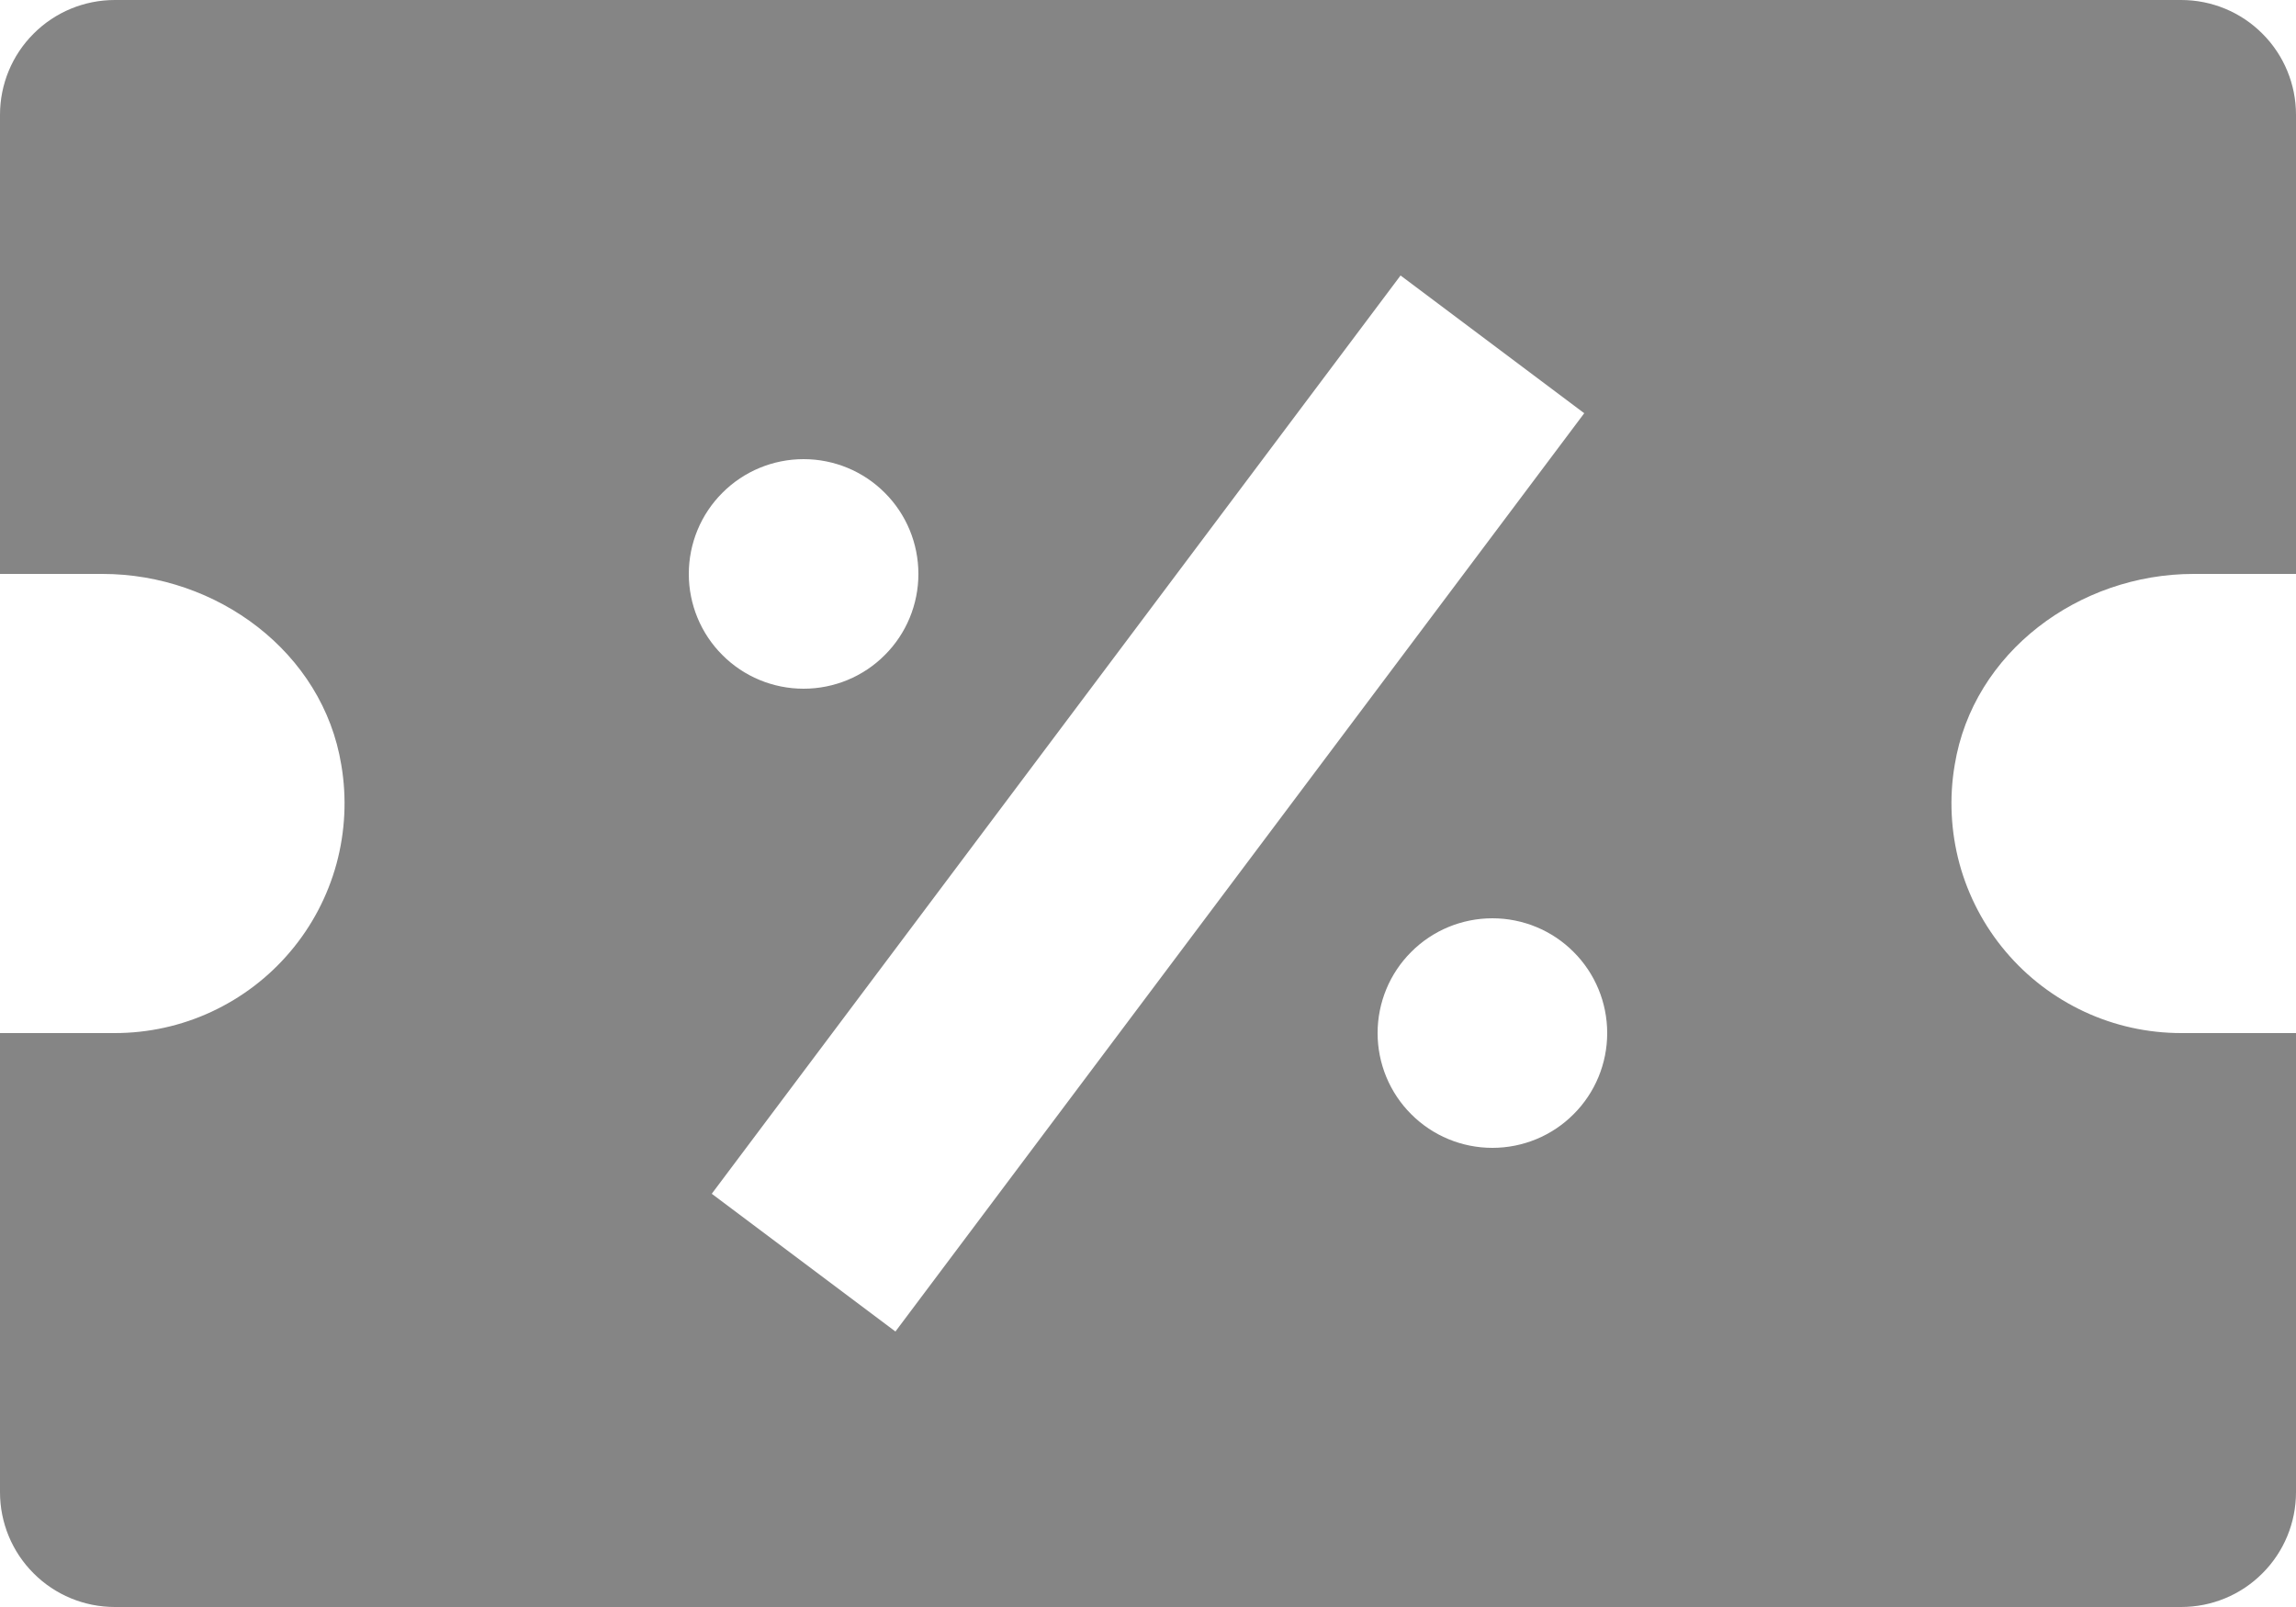
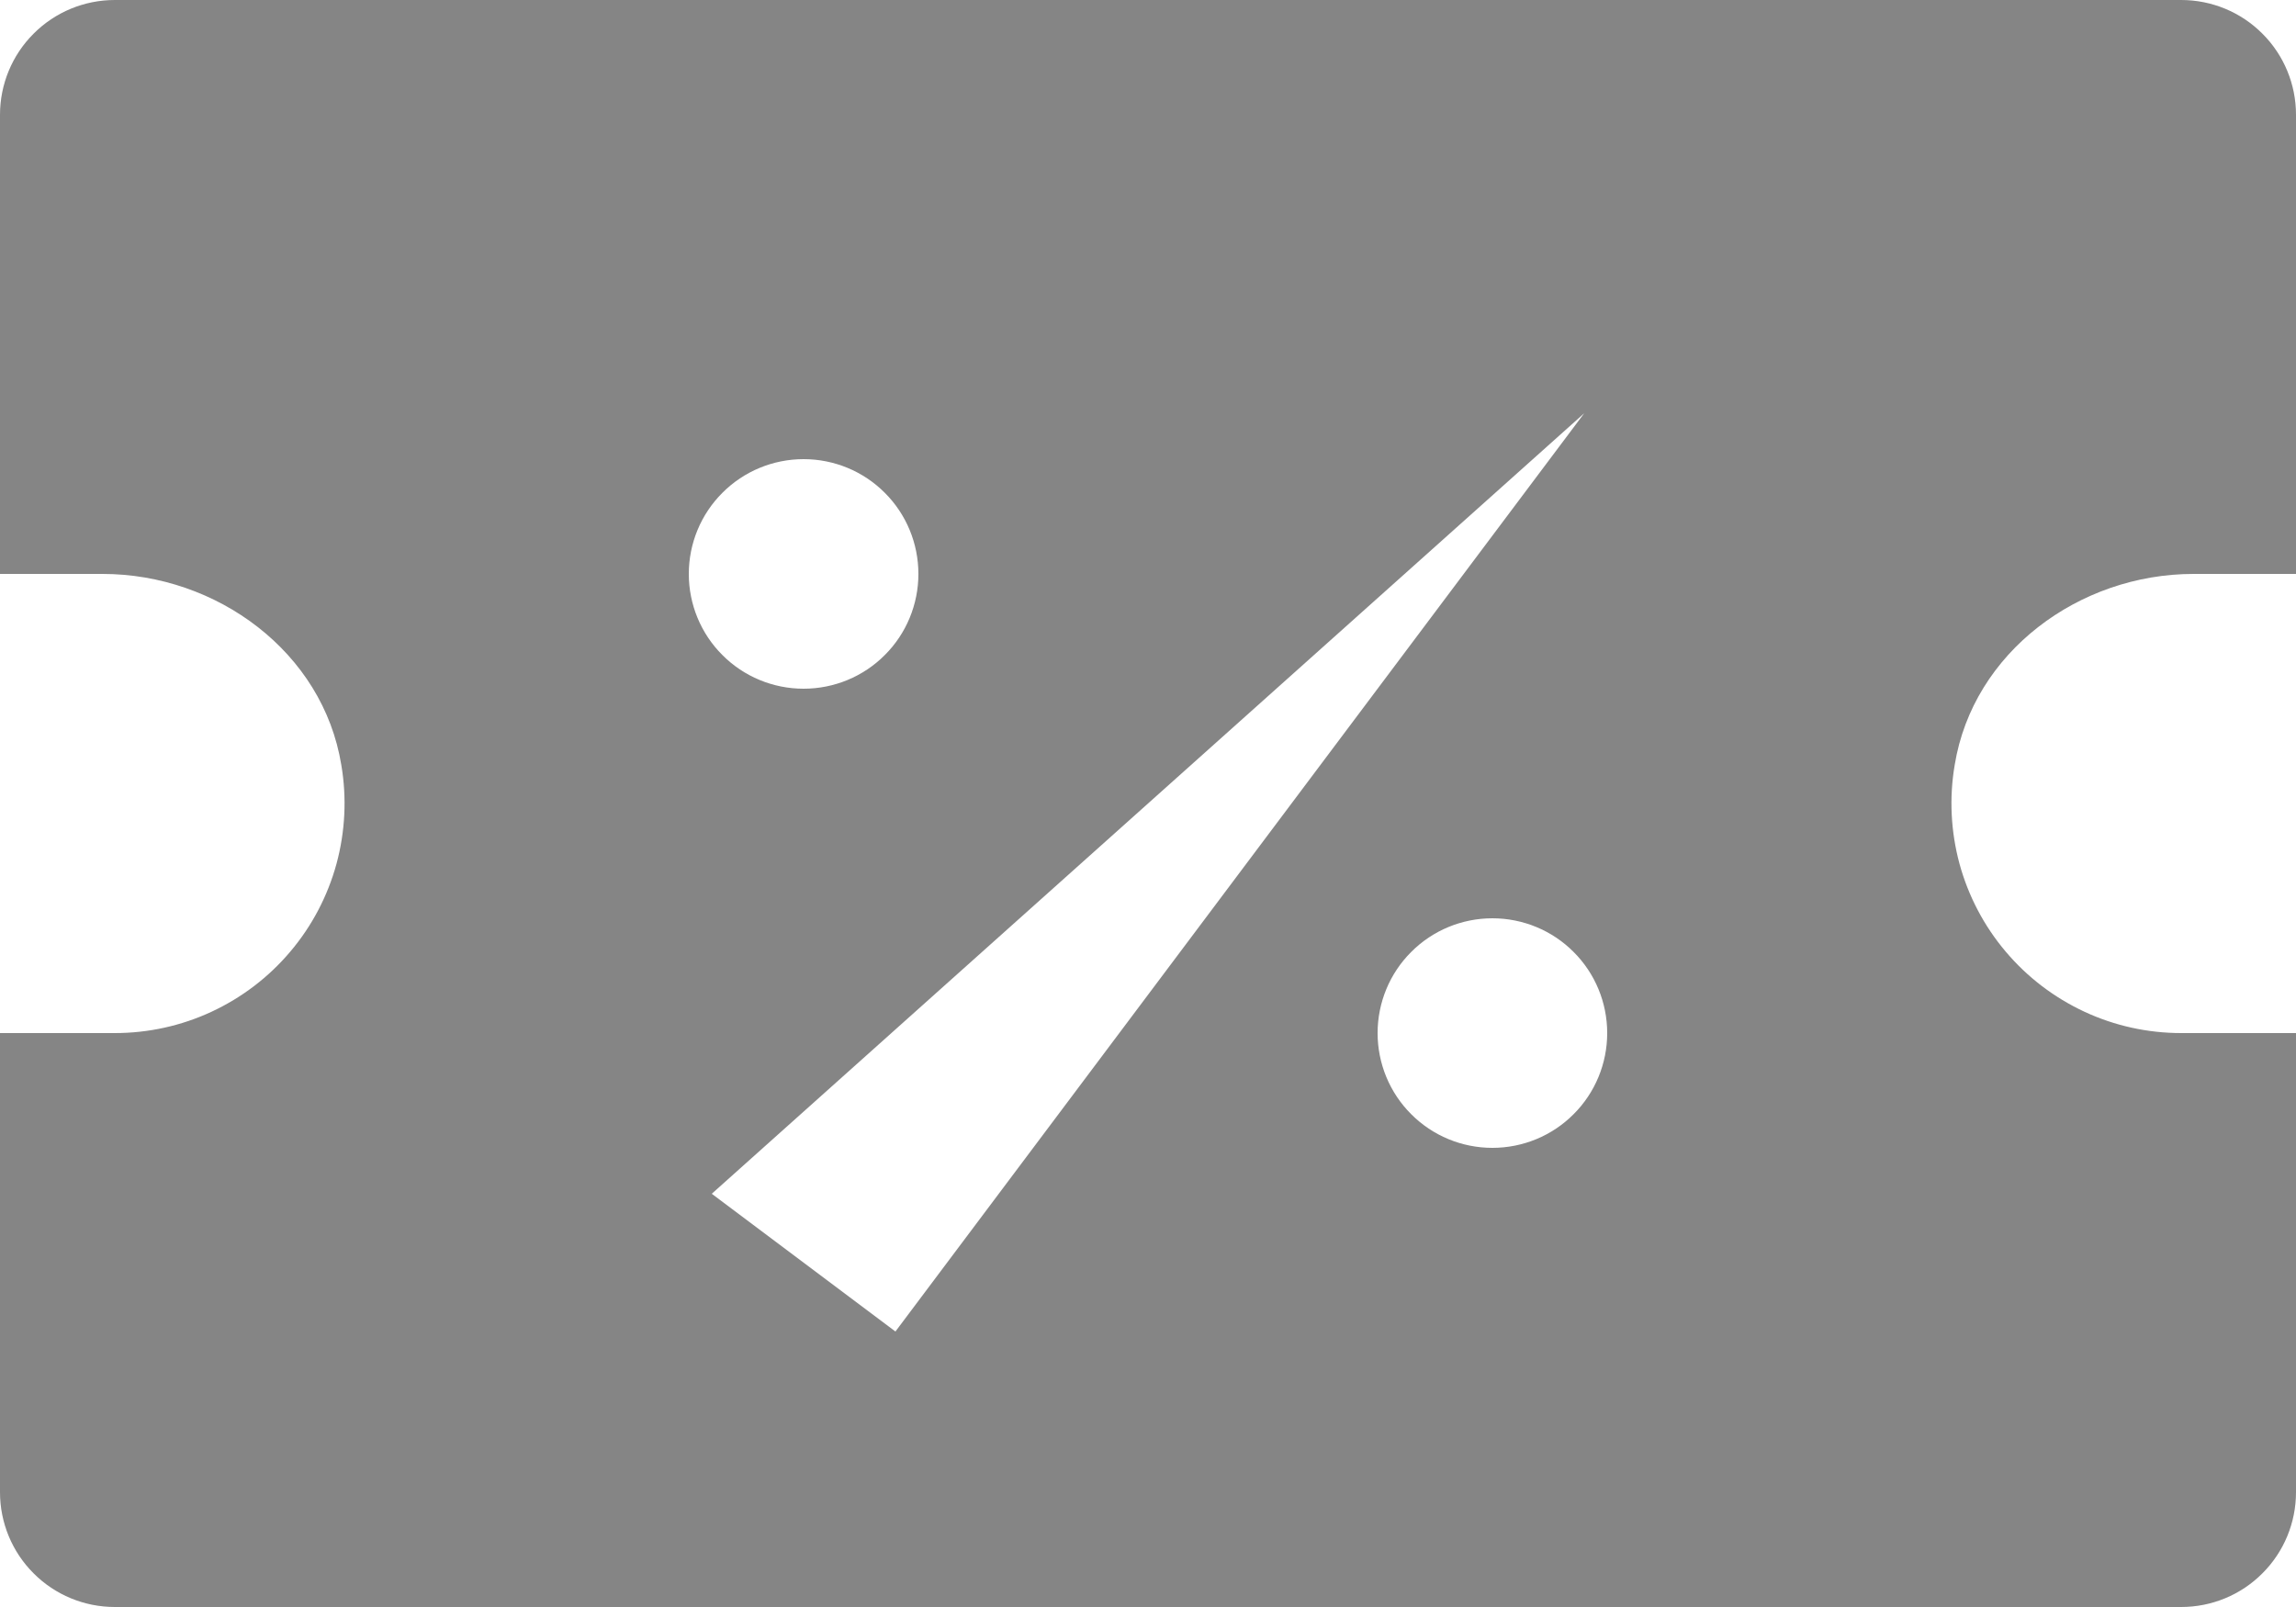
<svg xmlns="http://www.w3.org/2000/svg" width="20" height="14" viewBox="0 0 20 14" fill="none">
-   <path d="M19 0H1C0.735 0 0.48 0.105 0.293 0.293C0.105 0.48 0 0.735 0 1V5H0.893C1.889 5 2.813 5.681 2.973 6.664C3.022 6.951 3.007 7.245 2.931 7.526C2.854 7.807 2.717 8.068 2.529 8.29C2.341 8.513 2.107 8.691 1.843 8.814C1.579 8.937 1.291 9 1 9H0V13C0 13.265 0.105 13.52 0.293 13.707C0.48 13.895 0.735 14 1 14H19C19.265 14 19.52 13.895 19.707 13.707C19.895 13.52 20 13.265 20 13V9H19C18.709 9 18.421 8.937 18.157 8.814C17.893 8.691 17.659 8.513 17.471 8.29C17.283 8.068 17.146 7.807 17.069 7.526C16.993 7.245 16.978 6.951 17.027 6.664C17.187 5.681 18.111 5 19.107 5H20V1C20 0.735 19.895 0.48 19.707 0.293C19.52 0.105 19.265 0 19 0ZM7 4C7.265 4 7.52 4.105 7.707 4.293C7.895 4.48 8 4.735 8 5C8 5.265 7.895 5.52 7.707 5.707C7.52 5.895 7.265 6 7 6C6.735 6 6.48 5.895 6.293 5.707C6.105 5.52 6 5.265 6 5C6 4.735 6.105 4.48 6.293 4.293C6.48 4.105 6.735 4 7 4ZM6.2 10.4L12.2 2.4L13.8 3.6L7.8 11.6L6.2 10.4ZM13 10C12.735 10 12.48 9.895 12.293 9.707C12.105 9.52 12 9.265 12 9C12 8.735 12.105 8.48 12.293 8.293C12.48 8.105 12.735 8 13 8C13.265 8 13.52 8.105 13.707 8.293C13.895 8.48 14 8.735 14 9C14 9.265 13.895 9.52 13.707 9.707C13.52 9.895 13.265 10 13 10Z" fill="#858585" />
+   <path d="M19 0H1C0.735 0 0.48 0.105 0.293 0.293C0.105 0.48 0 0.735 0 1V5H0.893C1.889 5 2.813 5.681 2.973 6.664C3.022 6.951 3.007 7.245 2.931 7.526C2.854 7.807 2.717 8.068 2.529 8.29C2.341 8.513 2.107 8.691 1.843 8.814C1.579 8.937 1.291 9 1 9H0V13C0 13.265 0.105 13.52 0.293 13.707C0.48 13.895 0.735 14 1 14H19C19.265 14 19.52 13.895 19.707 13.707C19.895 13.52 20 13.265 20 13V9H19C18.709 9 18.421 8.937 18.157 8.814C17.893 8.691 17.659 8.513 17.471 8.29C17.283 8.068 17.146 7.807 17.069 7.526C16.993 7.245 16.978 6.951 17.027 6.664C17.187 5.681 18.111 5 19.107 5H20V1C20 0.735 19.895 0.48 19.707 0.293C19.52 0.105 19.265 0 19 0ZM7 4C7.265 4 7.52 4.105 7.707 4.293C7.895 4.48 8 4.735 8 5C8 5.265 7.895 5.52 7.707 5.707C7.52 5.895 7.265 6 7 6C6.735 6 6.48 5.895 6.293 5.707C6.105 5.52 6 5.265 6 5C6 4.735 6.105 4.48 6.293 4.293C6.48 4.105 6.735 4 7 4ZM6.2 10.4L13.8 3.6L7.8 11.6L6.2 10.4ZM13 10C12.735 10 12.48 9.895 12.293 9.707C12.105 9.52 12 9.265 12 9C12 8.735 12.105 8.48 12.293 8.293C12.48 8.105 12.735 8 13 8C13.265 8 13.52 8.105 13.707 8.293C13.895 8.48 14 8.735 14 9C14 9.265 13.895 9.52 13.707 9.707C13.52 9.895 13.265 10 13 10Z" fill="#858585" />
</svg>